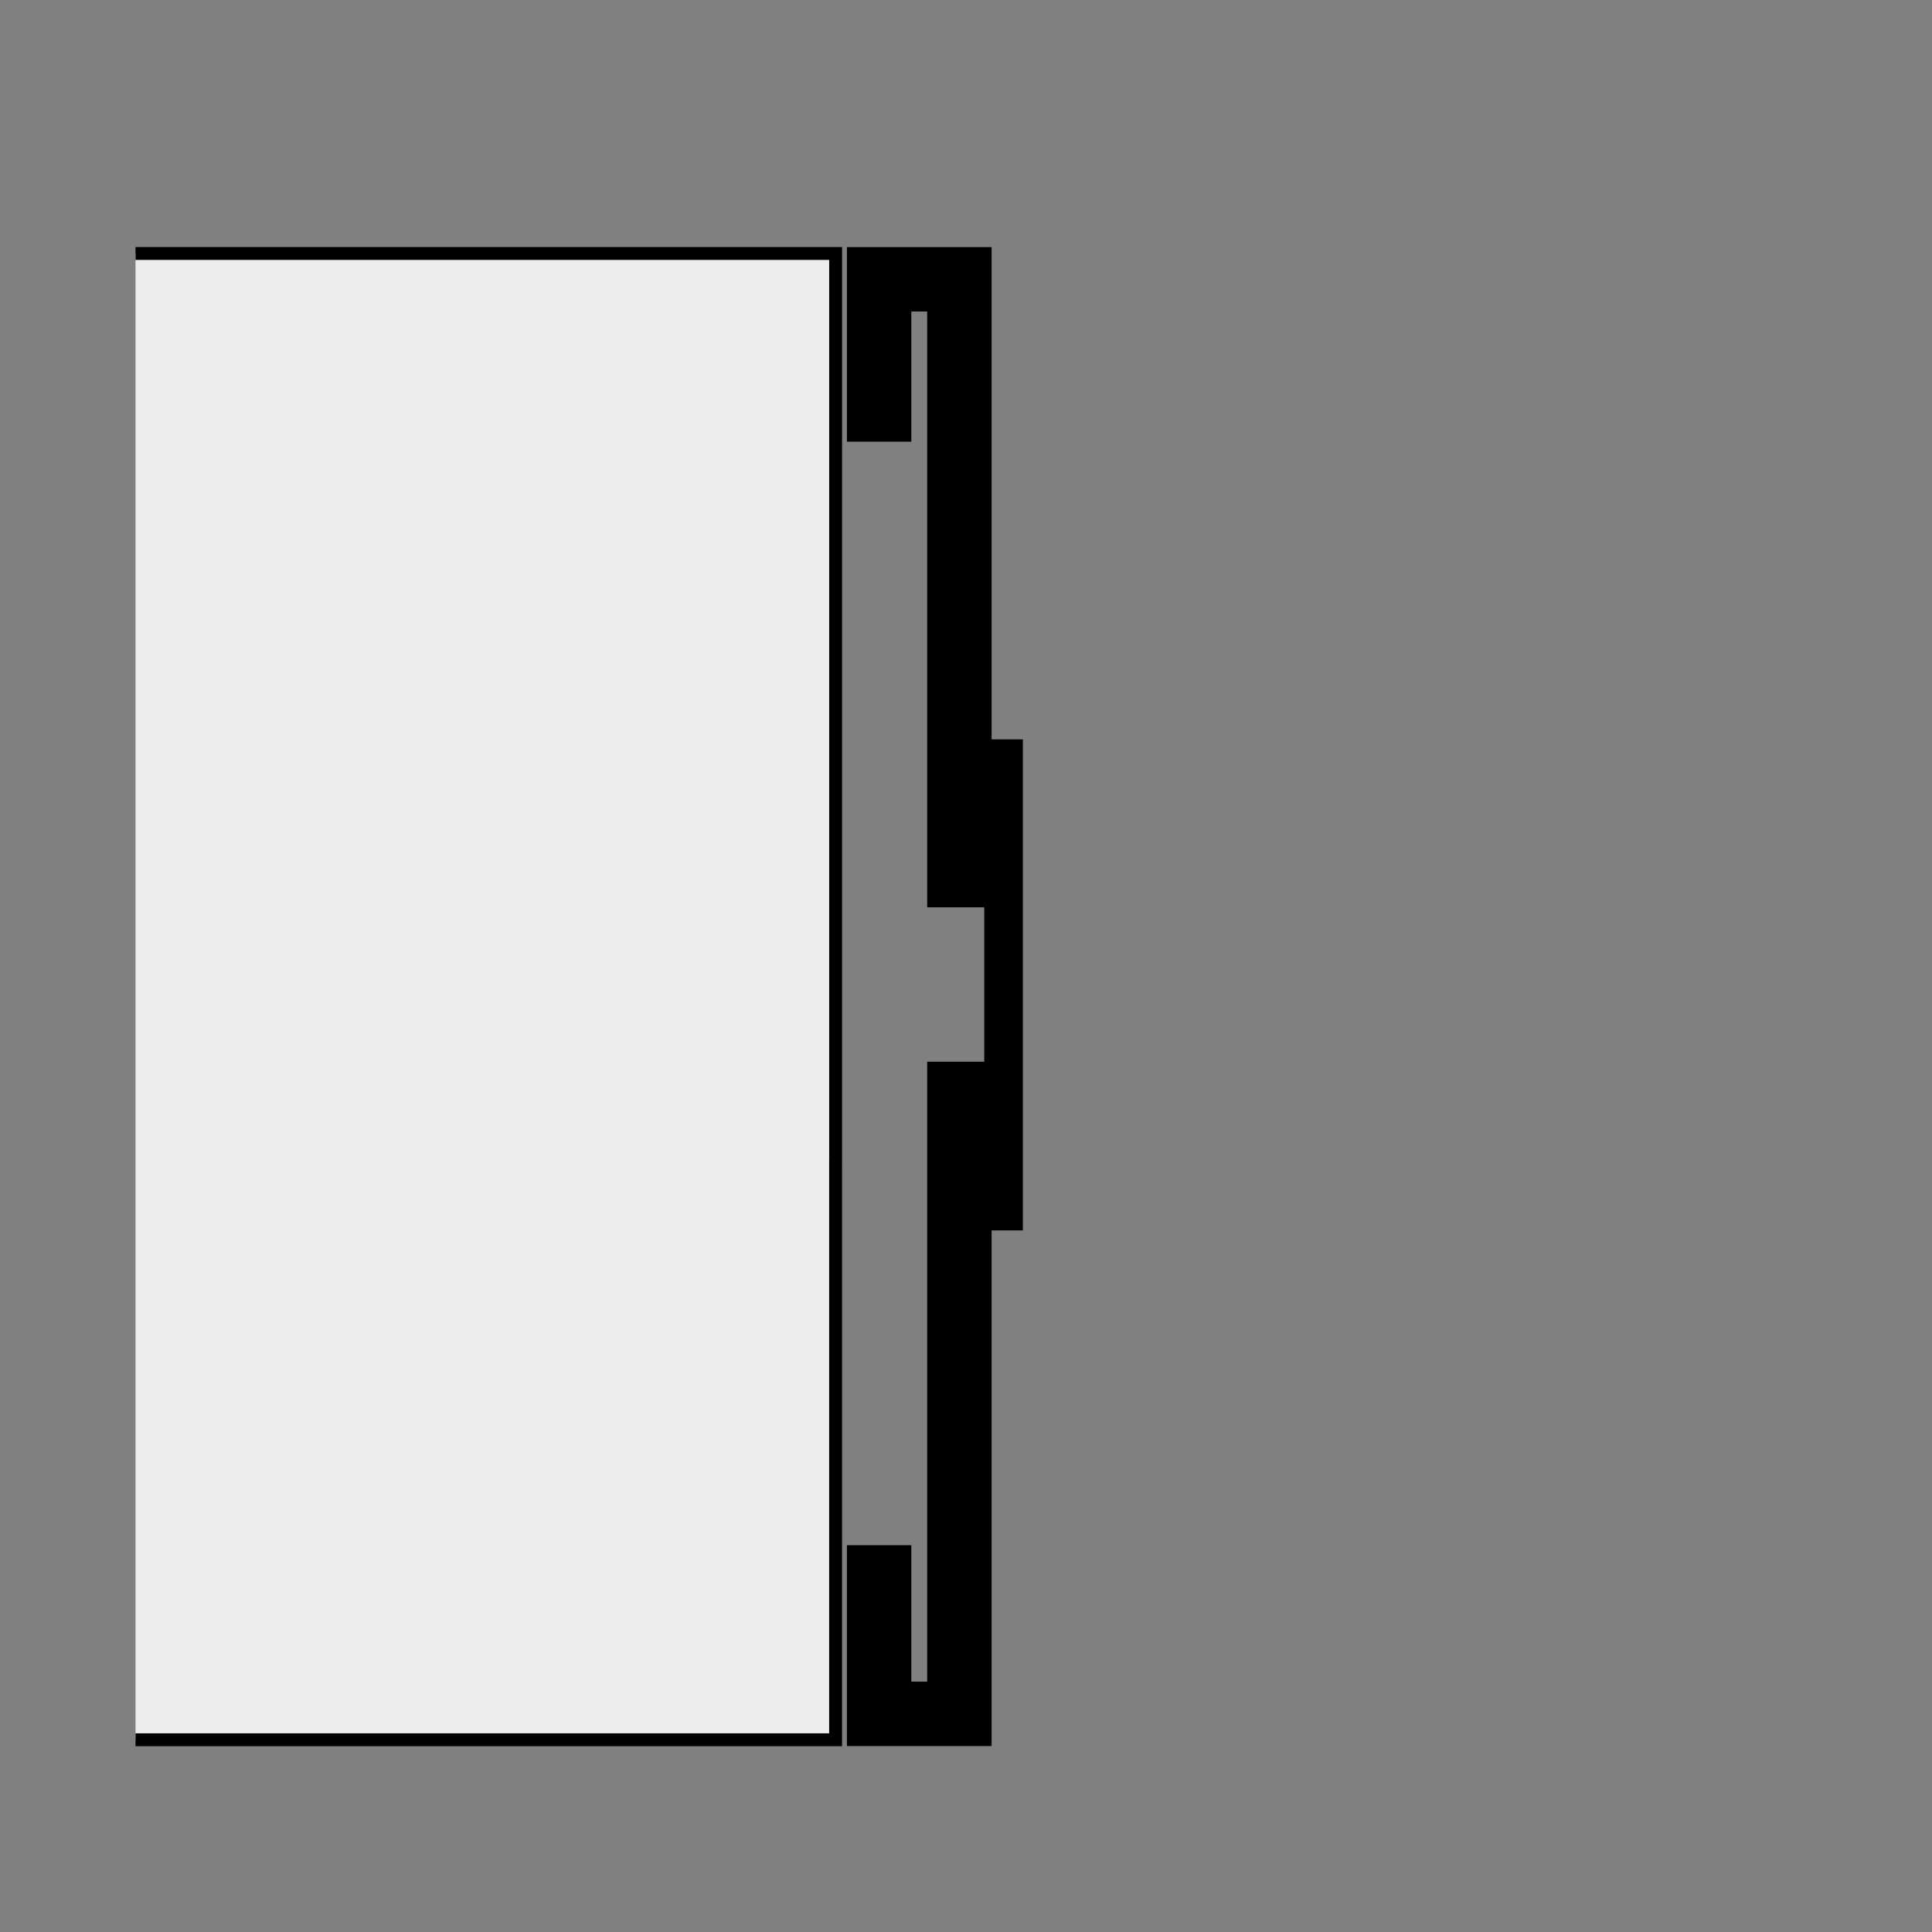
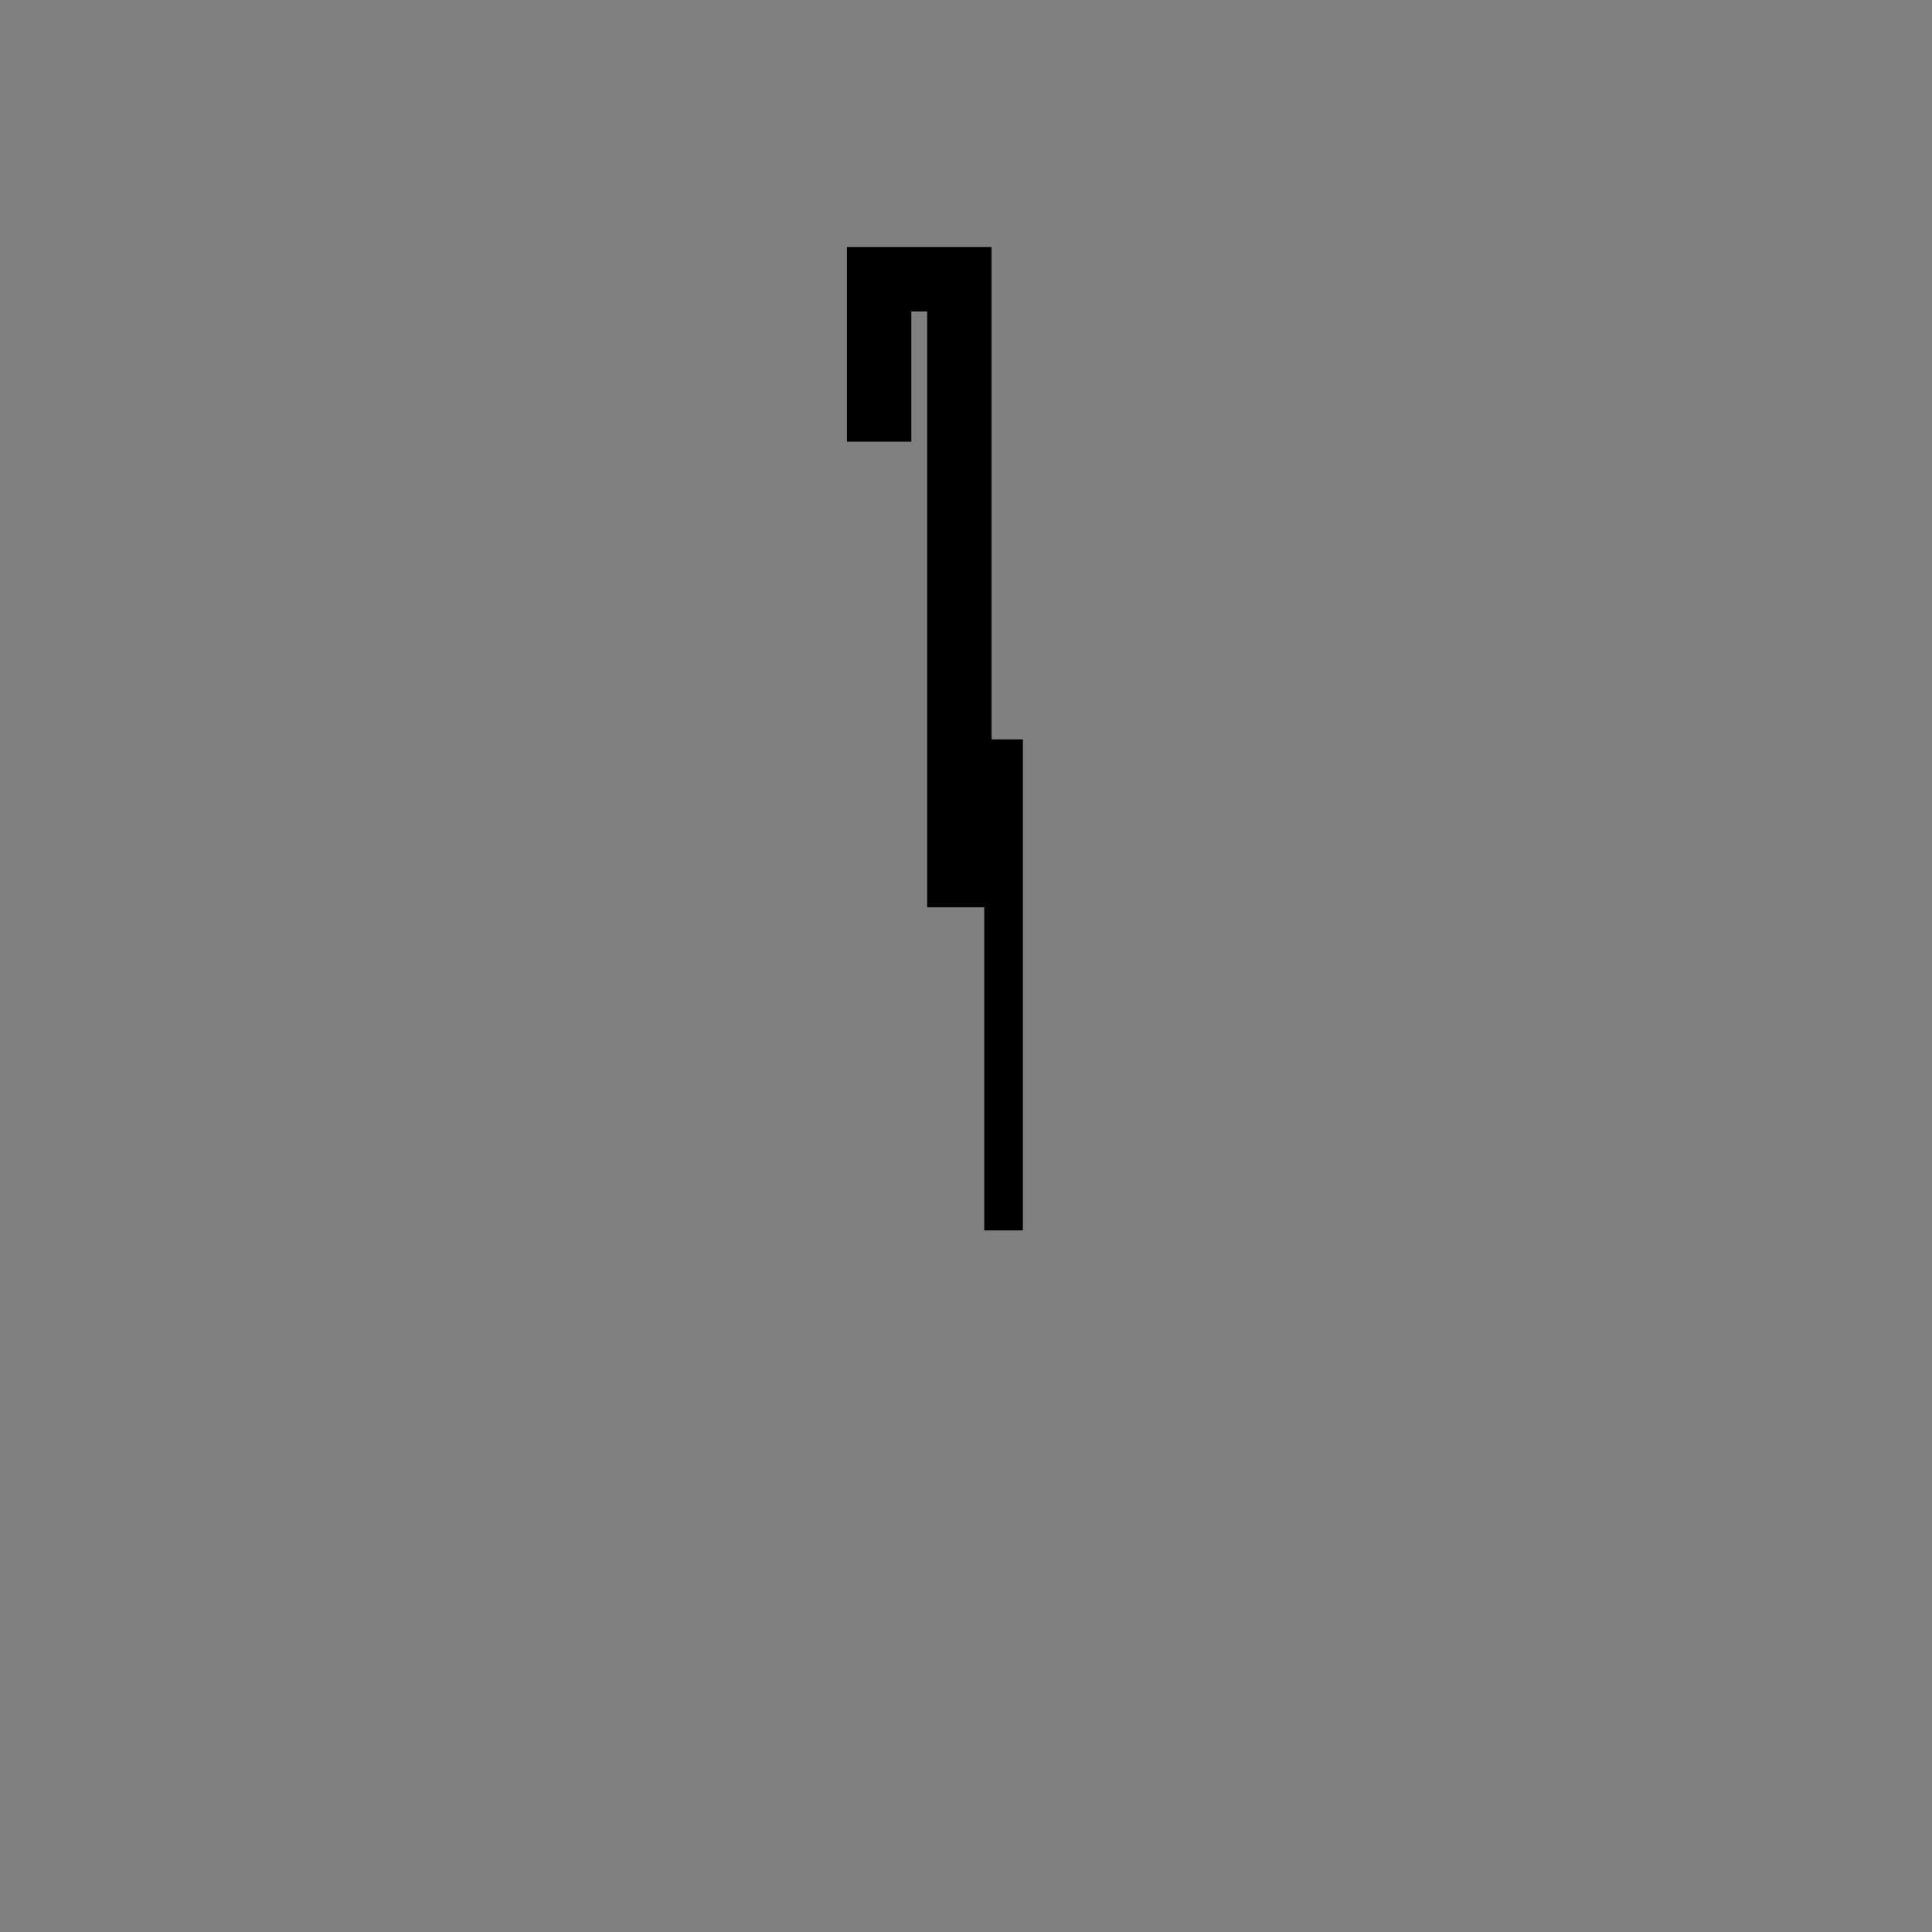
<svg xmlns="http://www.w3.org/2000/svg" version="1.1" x="0px" y="0px" width="100%" height="100%" viewBox="0 0 150 150" enable-background="new 0 0 150 150" xml:space="preserve">
  <rect x="0" y="0" width="150" height="150" fill="#808080" stroke="none" />
  <g id="Voirlage" display="none">
</g>
  <g id="Zargen">
-     <polyline fill="#EDEDED" stroke="#000000" stroke-miterlimit="10" points="10.521,19.681 64.878,19.681 64.878,90.219    64.876,90.221 64.876,135.077 10.521,135.077  " />
    <g>
      <g>
        <polyline fill="none" stroke="#000000" stroke-width="5" stroke-miterlimit="10" points="68.255,34.293 68.255,21.685      74.487,21.685 74.487,70.443    " />
      </g>
    </g>
    <g>
      <g>
-         <polyline fill="none" stroke="#000000" stroke-width="5" stroke-miterlimit="10" points="68.255,119.97 68.255,133.063      74.487,133.063 74.487,82.43    " />
-       </g>
+         </g>
    </g>
    <line fill="none" stroke="#000000" stroke-width="3" stroke-miterlimit="10" x1="77.916" y1="57.404" x2="77.916" y2="95.529" />
  </g>
  <g id="Beschriftung">
</g>
</svg>